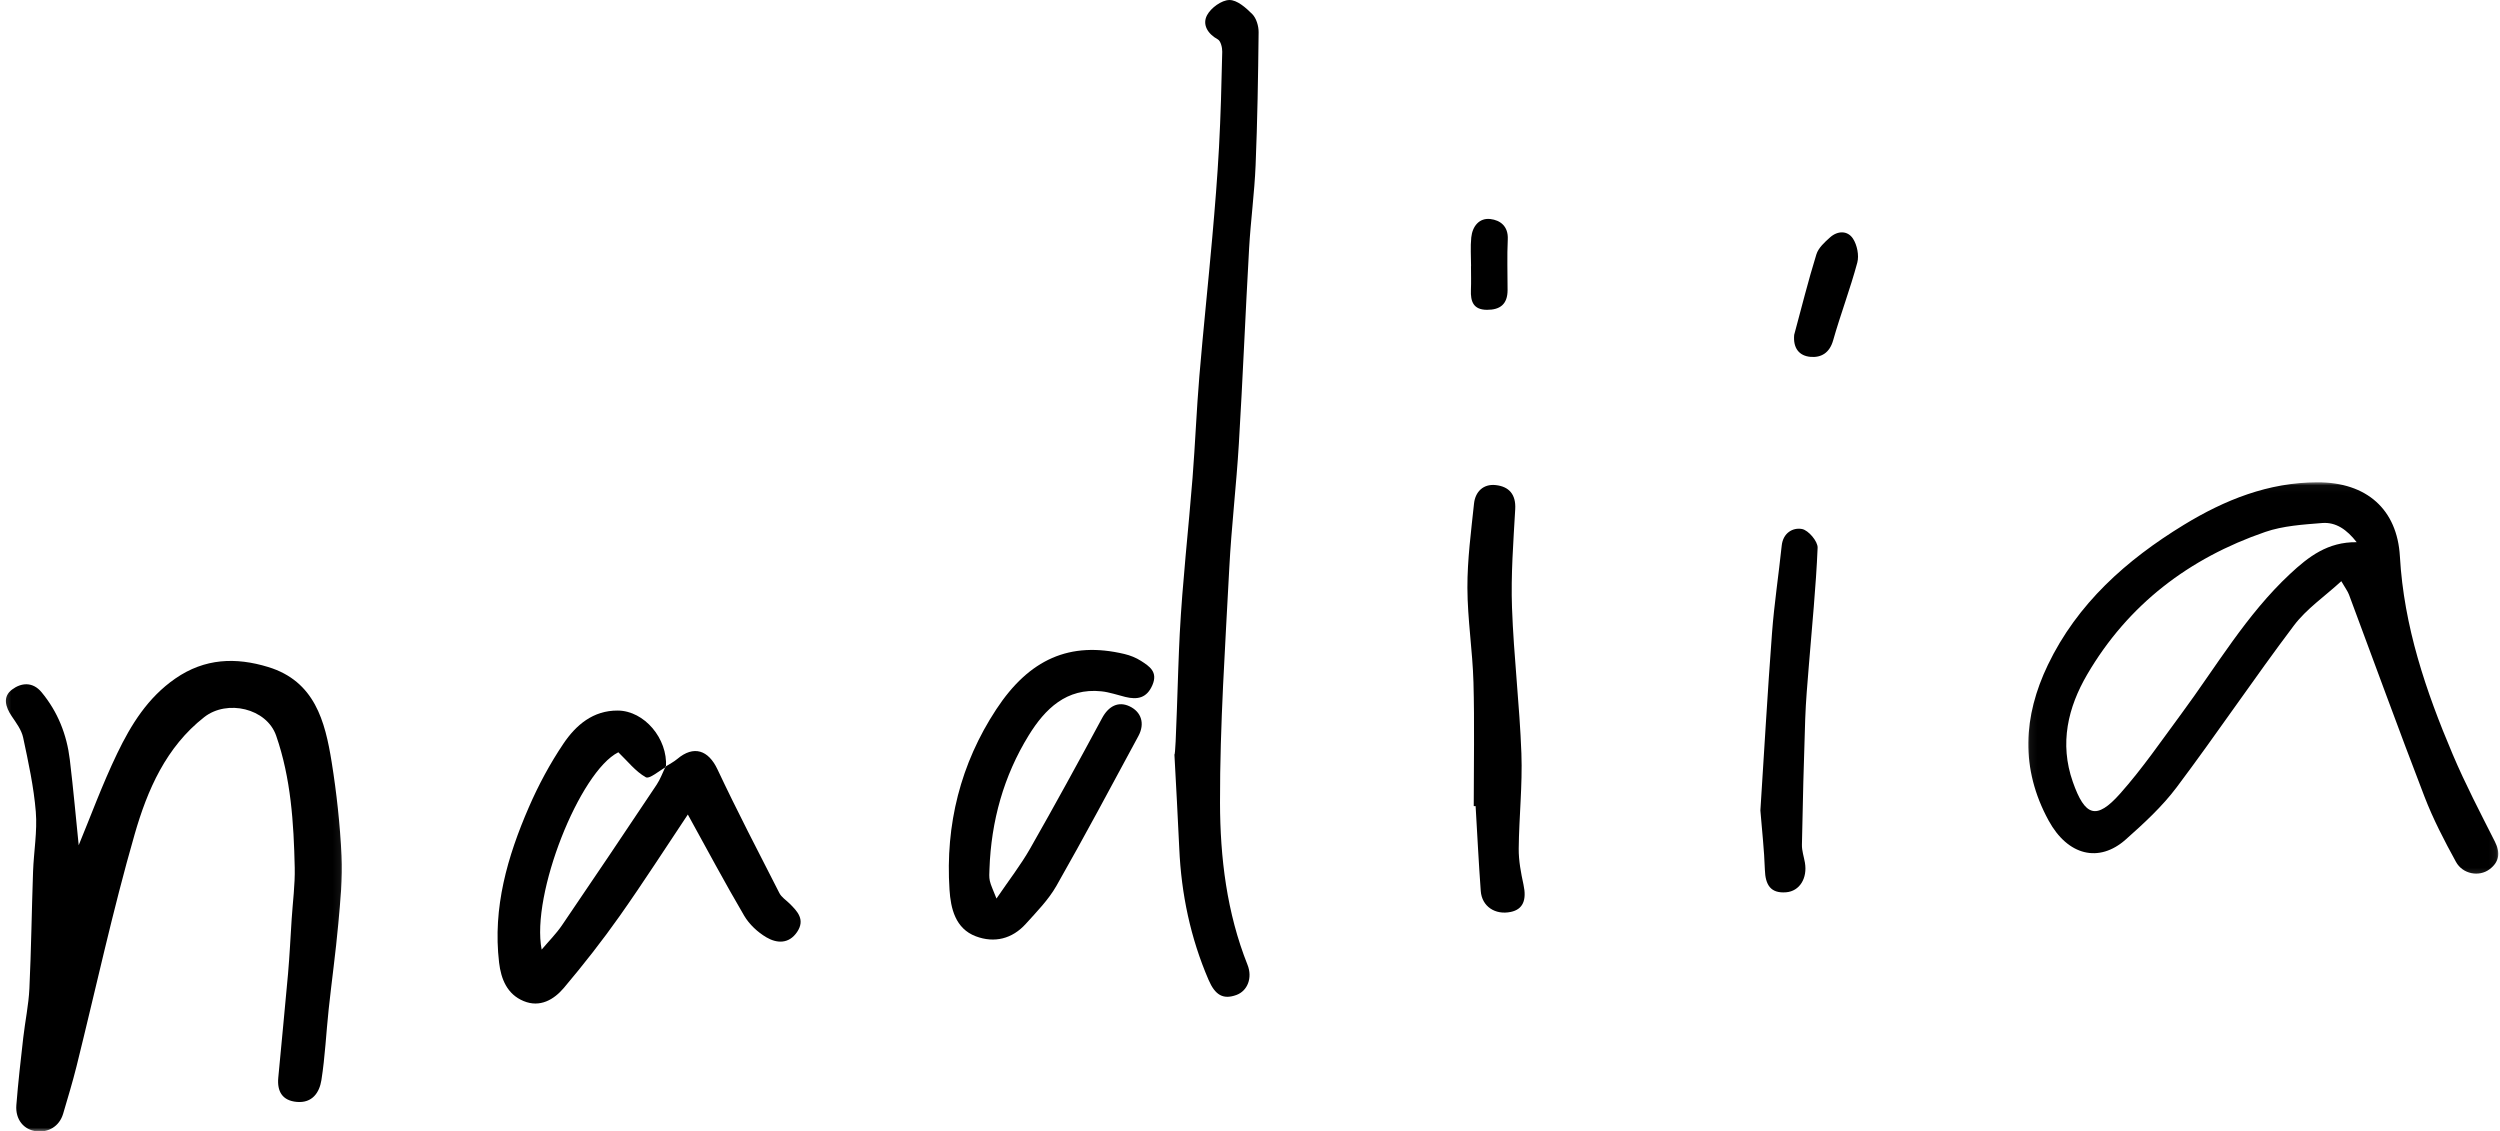
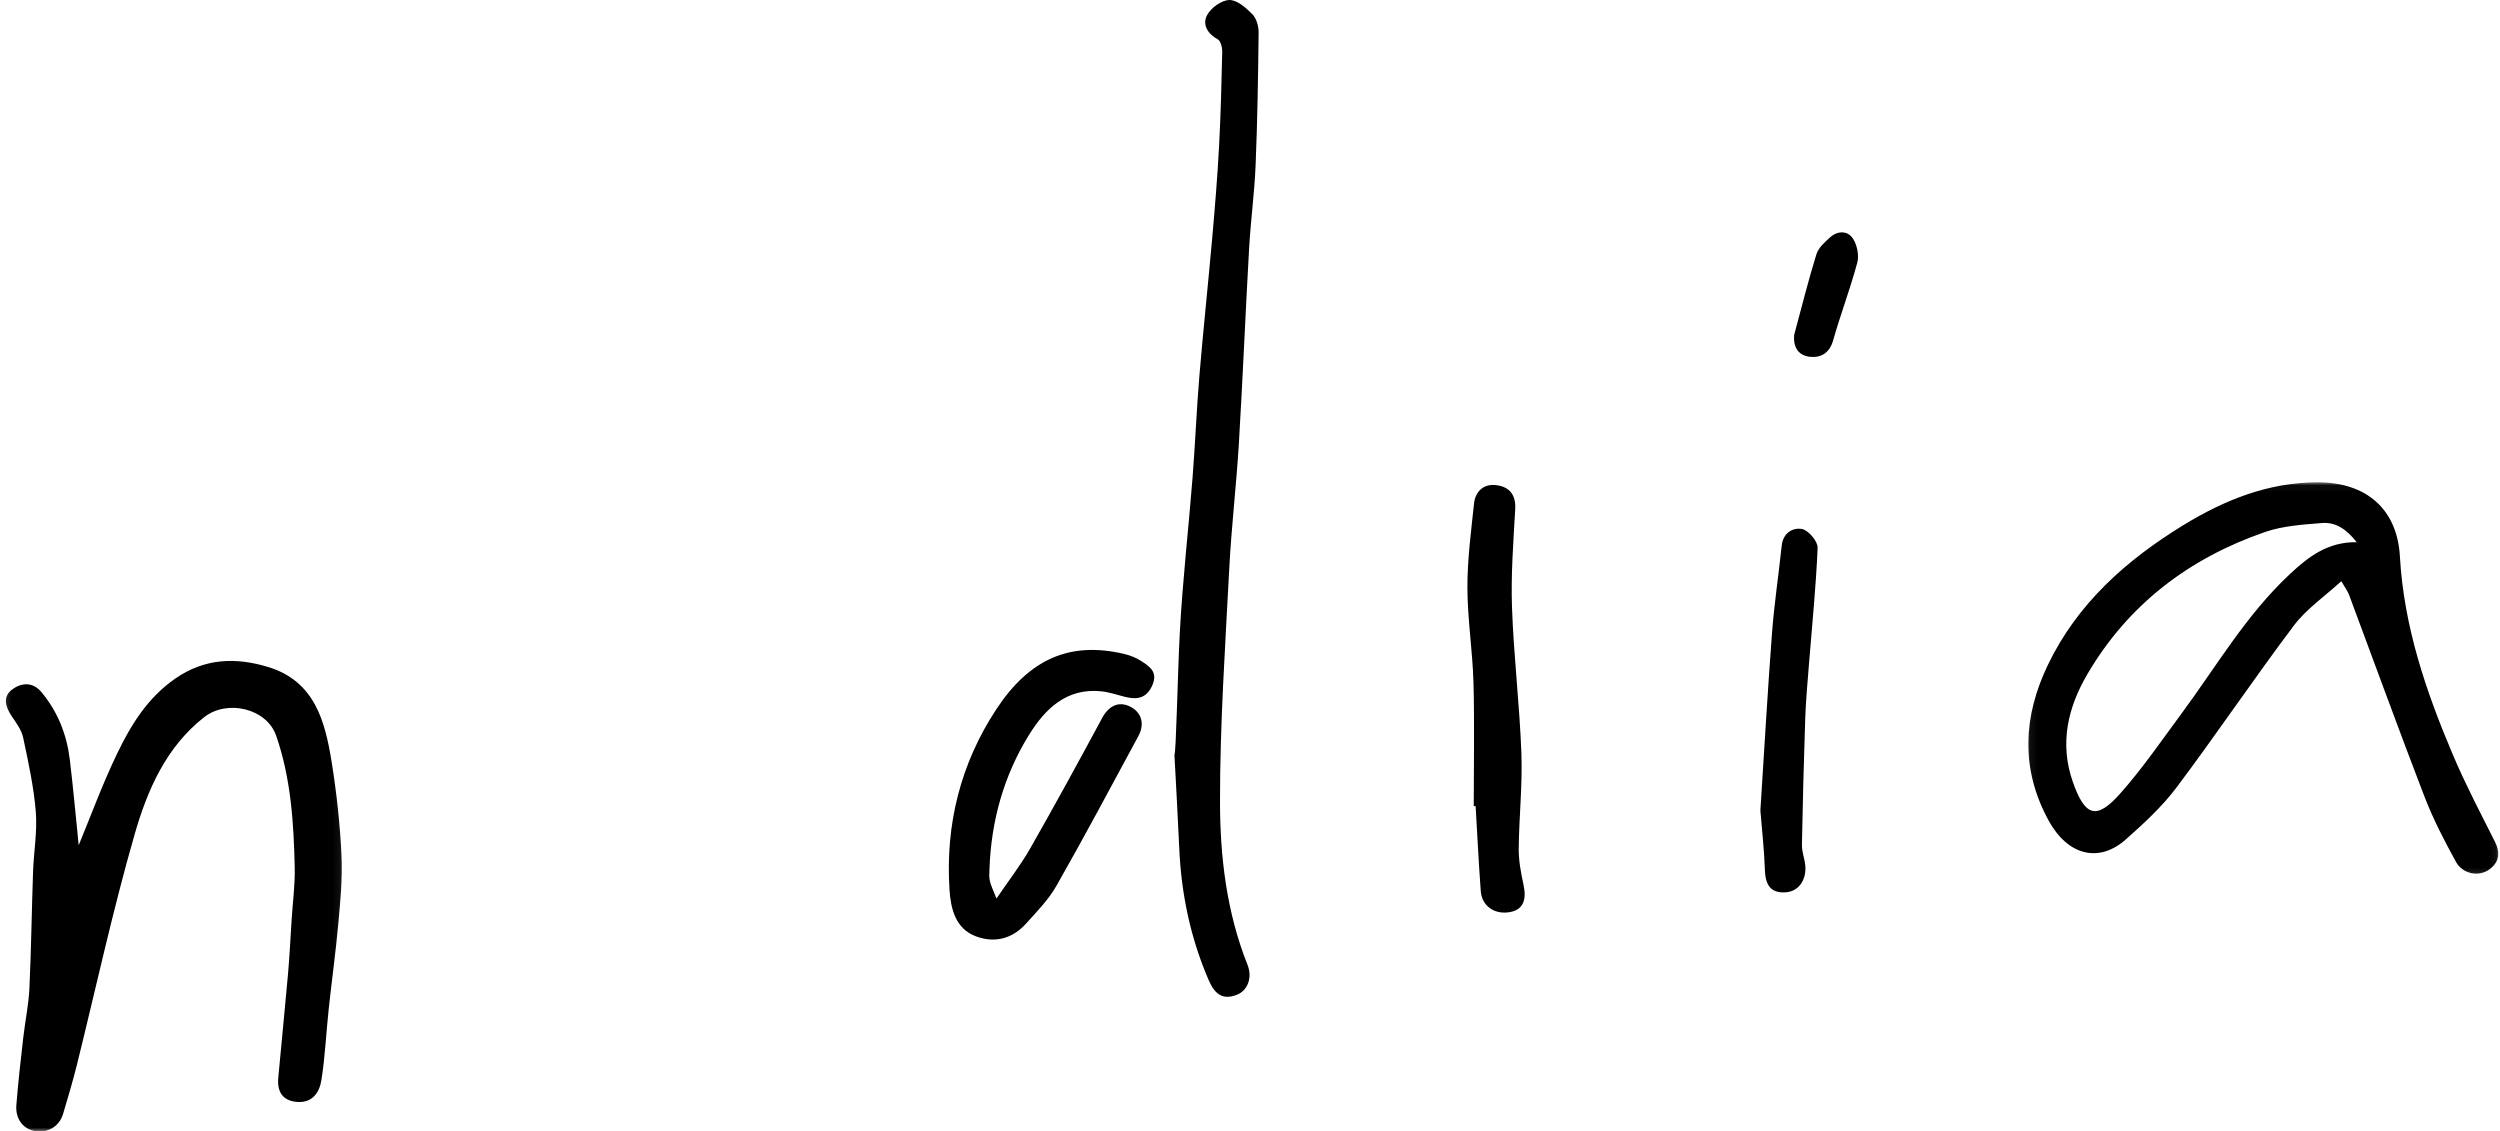
<svg xmlns="http://www.w3.org/2000/svg" viewBox="0 0 327 148" fill="none">
  <mask id="mask0" mask-type="alpha" maskUnits="userSpaceOnUse" x="0" y="86" width="45" height="62">
    <path fill-rule="evenodd" clip-rule="evenodd" d="M0.771 86.45H44.714V148H0.771V86.45Z" fill="white" />
    <path fill-rule="evenodd" clip-rule="evenodd" d="M0.771 86.45H44.714V148H0.771V86.45Z" stroke="white" />
  </mask>
  <g mask="url(#mask0)">
    <path fill-rule="evenodd" clip-rule="evenodd" d="M10.294 110.555C11.805 106.909 13.367 102.626 15.335 98.539C17.145 94.781 19.331 91.245 22.932 88.753C26.787 86.086 30.851 85.953 35.079 87.245C41.171 89.107 42.52 94.33 43.381 99.676C44.033 103.728 44.472 107.833 44.676 111.929C44.823 114.888 44.512 117.882 44.247 120.845C43.911 124.576 43.39 128.29 42.991 132.015C42.661 135.102 42.522 138.217 42.04 141.278C41.786 142.891 40.856 144.311 38.821 144.13C36.907 143.959 36.236 142.739 36.398 140.966C36.812 136.435 37.276 131.909 37.674 127.378C37.883 124.993 37.996 122.602 38.15 120.212C38.295 117.972 38.6 115.724 38.551 113.488C38.422 107.645 38.054 101.794 36.121 96.226C34.876 92.64 29.708 91.456 26.715 93.799C21.701 97.726 19.277 103.346 17.62 109.096C14.733 119.12 12.529 129.341 10.011 139.472C9.493 141.55 8.867 143.602 8.264 145.659C7.756 147.388 6.258 148.146 4.785 147.977C3.095 147.783 1.993 146.415 2.139 144.554C2.369 141.605 2.708 138.665 3.042 135.724C3.286 133.579 3.744 131.45 3.845 129.303C4.084 124.207 4.146 119.104 4.324 114.004C4.416 111.394 4.893 108.763 4.683 106.183C4.418 102.919 3.71 99.68 3.026 96.466C2.815 95.473 2.121 94.552 1.532 93.679C0.716 92.468 0.325 91.141 1.565 90.202C2.763 89.296 4.269 89.132 5.441 90.549C7.56 93.11 8.737 96.086 9.13 99.35C9.601 103.27 9.95 107.205 10.294 110.555Z" fill="black" />
  </g>
  <mask id="mask1" mask-type="alpha" maskUnits="userSpaceOnUse" x="265" y="63" width="62" height="52">
    <path fill-rule="evenodd" clip-rule="evenodd" d="M265.307 63.085H326.772V114.269H265.307V63.085Z" fill="white" />
    <path fill-rule="evenodd" clip-rule="evenodd" d="M265.307 63.085H326.772V114.269H265.307V63.085Z" stroke="white" />
  </mask>
  <g mask="url(#mask1)">
    <path fill-rule="evenodd" clip-rule="evenodd" d="M308.253 70.919C306.977 69.283 305.554 68.265 303.729 68.412C301.229 68.615 298.63 68.772 296.29 69.579C286.343 73.002 278.351 79.079 273.013 88.206C270.499 92.507 269.349 97.223 271.126 102.274C272.708 106.769 274.191 107.32 277.312 103.807C280.222 100.534 282.717 96.887 285.328 93.355C289.918 87.146 293.811 80.408 299.539 75.07C301.959 72.814 304.466 70.869 308.253 70.919ZM306.243 76.02C304.068 78.017 301.687 79.636 300.046 81.813C294.805 88.767 289.941 96.006 284.713 102.969C282.814 105.499 280.419 107.703 278.036 109.815C274.554 112.9 270.469 111.925 267.958 107.326C264.242 100.522 264.639 93.686 267.862 86.972C271.716 78.943 278.125 73.25 285.624 68.665C291.006 65.377 296.704 63.1 303.113 63.085C309.567 63.07 313.556 66.632 313.906 72.778C314.427 81.947 317.299 90.382 320.815 98.676C322.464 102.563 324.428 106.319 326.334 110.09C327.083 111.572 326.891 112.768 325.614 113.714C324.256 114.719 322.121 114.341 321.239 112.731C319.722 109.966 318.256 107.141 317.124 104.205C313.745 95.436 310.543 86.6 307.255 77.797C307.083 77.335 306.766 76.928 306.243 76.02Z" fill="black" />
  </g>
  <path fill-rule="evenodd" clip-rule="evenodd" d="M154.311 82.894C154.667 76.082 155.45 69.296 155.986 62.493C156.334 58.067 156.506 53.627 156.876 49.203C157.384 43.135 158.032 37.078 158.568 31.012C158.915 27.102 159.234 23.189 159.446 19.269C159.67 15.108 159.776 10.941 159.869 6.775C159.881 6.221 159.67 5.361 159.291 5.153C157.942 4.411 157.233 3.194 157.889 1.976C158.405 1.018 159.776 0.024 160.788 0.002C161.793 -0.023 162.962 1.007 163.796 1.844C164.333 2.383 164.636 3.415 164.627 4.222C164.564 10.021 164.471 15.822 164.233 21.617C164.083 25.242 163.59 28.853 163.384 32.478C162.901 40.997 162.555 49.523 162.043 58.039C161.717 63.477 161.07 68.896 160.789 74.335C160.262 84.545 159.56 94.763 159.578 104.976C159.59 112.164 160.462 119.386 163.175 126.197C163.855 127.904 163.172 129.615 161.72 130.143C159.98 130.776 158.937 130.157 158.079 128.165C155.717 122.679 154.51 116.939 154.248 110.971C154.067 106.882 153.828 102.795 153.615 98.708C153.829 98.704 154.036 88.149 154.311 82.894Z" fill="black" />
-   <path fill-rule="evenodd" clip-rule="evenodd" d="M87.055 100.265C87.571 99.936 88.129 99.661 88.593 99.269C90.74 97.458 92.654 98.104 93.843 100.628C96.414 106.088 99.201 111.445 101.946 116.82C102.217 117.35 102.801 117.721 103.247 118.158C104.318 119.209 105.347 120.294 104.259 121.906C103.176 123.507 101.59 123.397 100.232 122.596C99.1 121.927 98.002 120.905 97.338 119.774C94.799 115.449 92.442 111.017 89.969 106.539C87.095 110.839 84.178 115.39 81.065 119.801C78.777 123.042 76.32 126.173 73.764 129.205C72.454 130.757 70.635 131.828 68.49 130.94C66.335 130.048 65.537 128.074 65.28 125.898C64.434 118.716 66.374 112.034 69.175 105.581C70.427 102.697 71.939 99.88 73.691 97.278C75.333 94.838 77.574 92.916 80.814 92.941C84.275 92.969 87.353 96.603 87.109 100.325C86.21 100.814 84.952 101.935 84.467 101.661C83.117 100.9 82.088 99.56 80.878 98.397C75.83 100.919 69.434 116.976 70.849 124.206C71.783 123.101 72.751 122.138 73.507 121.027C77.669 114.919 81.791 108.78 85.894 102.631C86.378 101.908 86.673 101.057 87.055 100.265Z" fill="black" />
  <path fill-rule="evenodd" clip-rule="evenodd" d="M130.339 117.53C131.971 115.129 133.506 113.157 134.733 111.006C137.954 105.355 141.074 99.646 144.159 93.918C145.001 92.356 146.274 91.704 147.72 92.374C149.273 93.093 149.793 94.625 148.901 96.275C145.364 102.824 141.864 109.394 138.184 115.862C137.142 117.693 135.603 119.259 134.176 120.839C132.391 122.812 130.065 123.383 127.639 122.469C124.953 121.456 124.354 118.815 124.196 116.382C123.642 107.867 125.635 99.889 130.314 92.776C134.627 86.221 139.924 83.843 147.073 85.543C147.828 85.722 148.593 86.026 149.244 86.445C150.346 87.154 151.473 87.875 150.741 89.596C150.007 91.325 148.764 91.546 147.186 91.158C146.146 90.903 145.116 90.535 144.059 90.424C139.496 89.947 136.682 92.739 134.564 96.171C131.282 101.489 129.641 107.4 129.422 113.68C129.404 114.196 129.358 114.732 129.47 115.225C129.607 115.824 129.897 116.388 130.339 117.53Z" fill="black" />
  <path fill-rule="evenodd" clip-rule="evenodd" d="M192.765 105.436C192.765 100.04 192.878 94.641 192.729 89.249C192.615 85.124 191.949 81.009 191.936 76.888C191.925 73.215 192.416 69.535 192.802 65.87C192.964 64.327 194.009 63.271 195.639 63.449C197.386 63.638 198.3 64.677 198.191 66.599C197.948 70.887 197.618 75.193 197.77 79.477C197.996 85.847 198.766 92.2 199 98.569C199.15 102.707 198.689 106.861 198.648 111.01C198.634 112.575 198.938 114.165 199.272 115.707C199.709 117.715 199.215 118.941 197.614 119.279C195.569 119.71 193.832 118.562 193.683 116.549C193.411 112.851 193.229 109.146 193.01 105.444C192.928 105.441 192.847 105.438 192.765 105.436Z" fill="black" />
  <path fill-rule="evenodd" clip-rule="evenodd" d="M230.258 106.016C230.761 98.203 231.198 90.491 231.78 82.79C232.069 78.972 232.648 75.177 233.048 71.367C233.225 69.679 234.534 68.971 235.707 69.196C236.544 69.357 237.779 70.814 237.745 71.645C237.533 76.792 237.003 81.924 236.597 87.062C236.412 89.384 236.202 91.707 236.122 94.035C235.934 99.522 235.799 105.011 235.692 110.5C235.677 111.275 235.948 112.054 236.083 112.832C236.433 114.863 235.396 116.569 233.624 116.711C231.576 116.877 230.909 115.716 230.846 113.774C230.761 111.157 230.46 108.548 230.258 106.016Z" fill="black" />
  <path fill-rule="evenodd" clip-rule="evenodd" d="M234.681 43.791C235.63 40.28 236.508 36.746 237.582 33.275C237.847 32.417 238.671 31.671 239.382 31.04C240.372 30.161 241.671 30.14 242.373 31.218C242.91 32.044 243.187 33.402 242.935 34.345C242.018 37.77 240.745 41.097 239.777 44.513C239.308 46.17 238.206 46.795 236.819 46.678C235.329 46.55 234.516 45.54 234.681 43.791Z" fill="black" />
-   <path fill-rule="evenodd" clip-rule="evenodd" d="M192.415 34.819C192.415 33.566 192.314 32.301 192.441 31.062C192.589 29.598 193.487 28.475 194.947 28.65C196.216 28.8 197.302 29.578 197.217 31.311C197.11 33.519 197.193 35.735 197.191 37.946C197.189 39.776 196.228 40.534 194.493 40.525C192.718 40.514 192.332 39.444 192.397 37.916C192.441 36.885 192.405 35.85 192.405 34.819H192.415Z" fill="black" />
</svg>